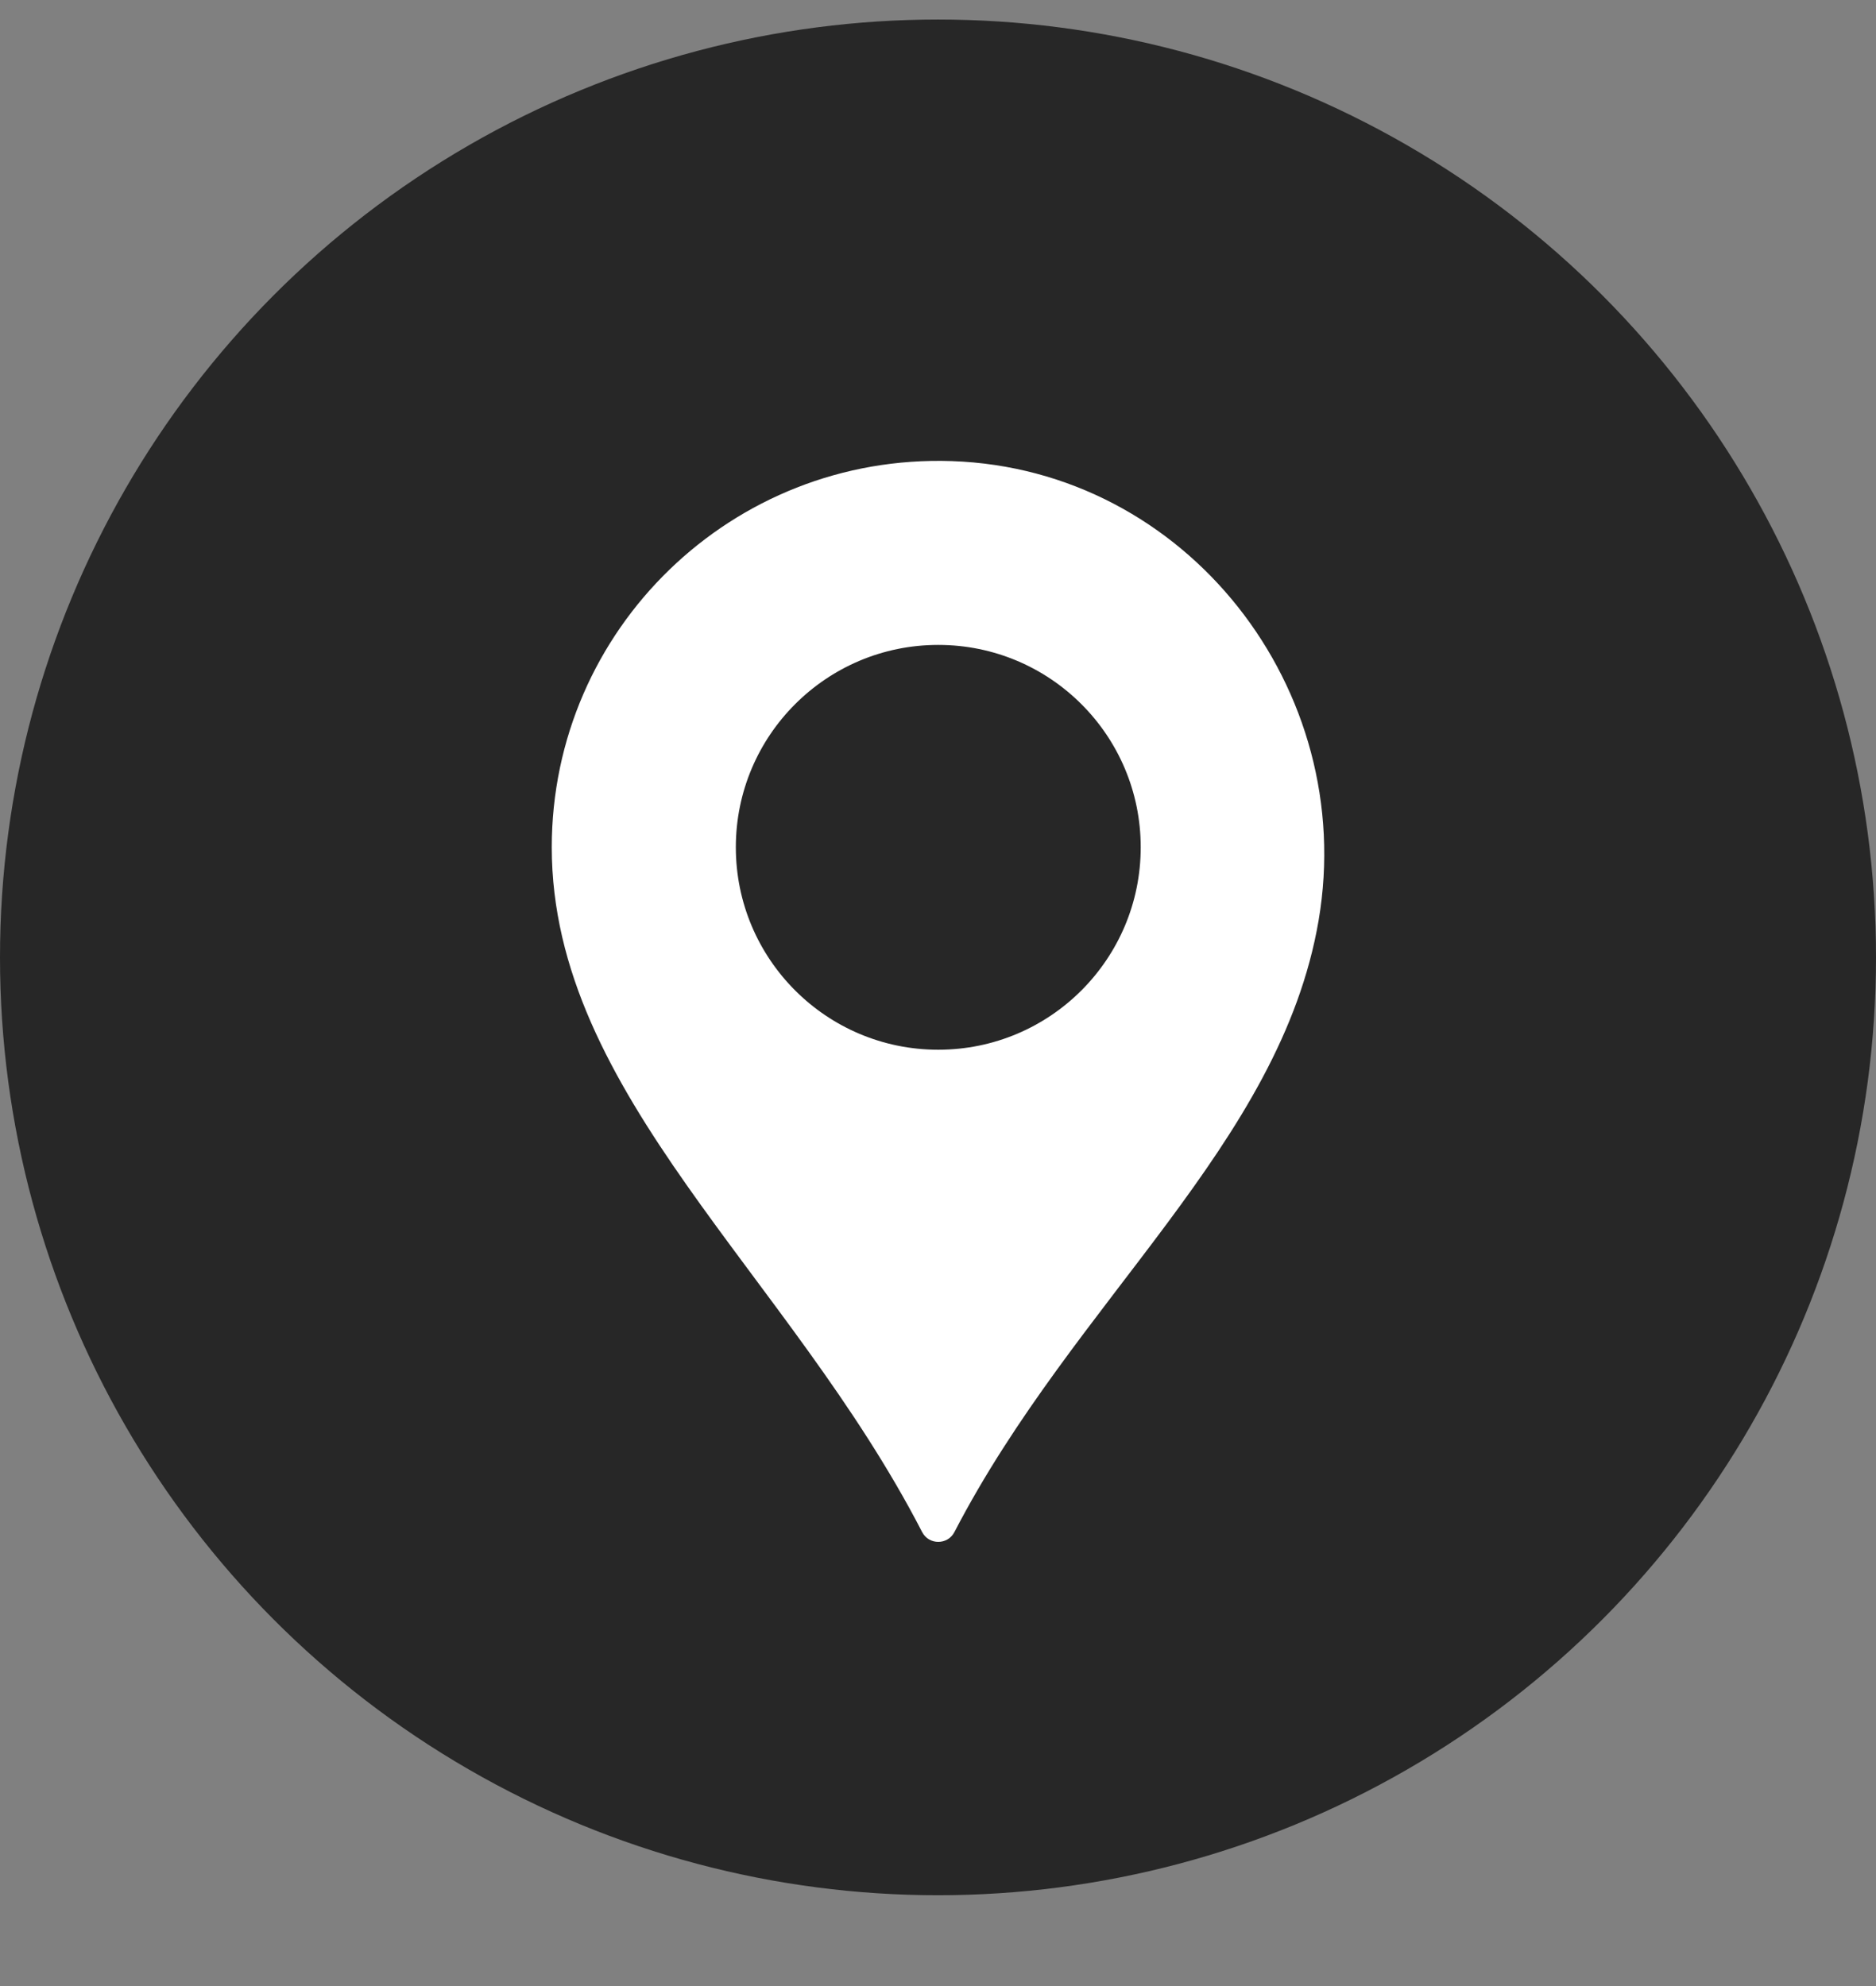
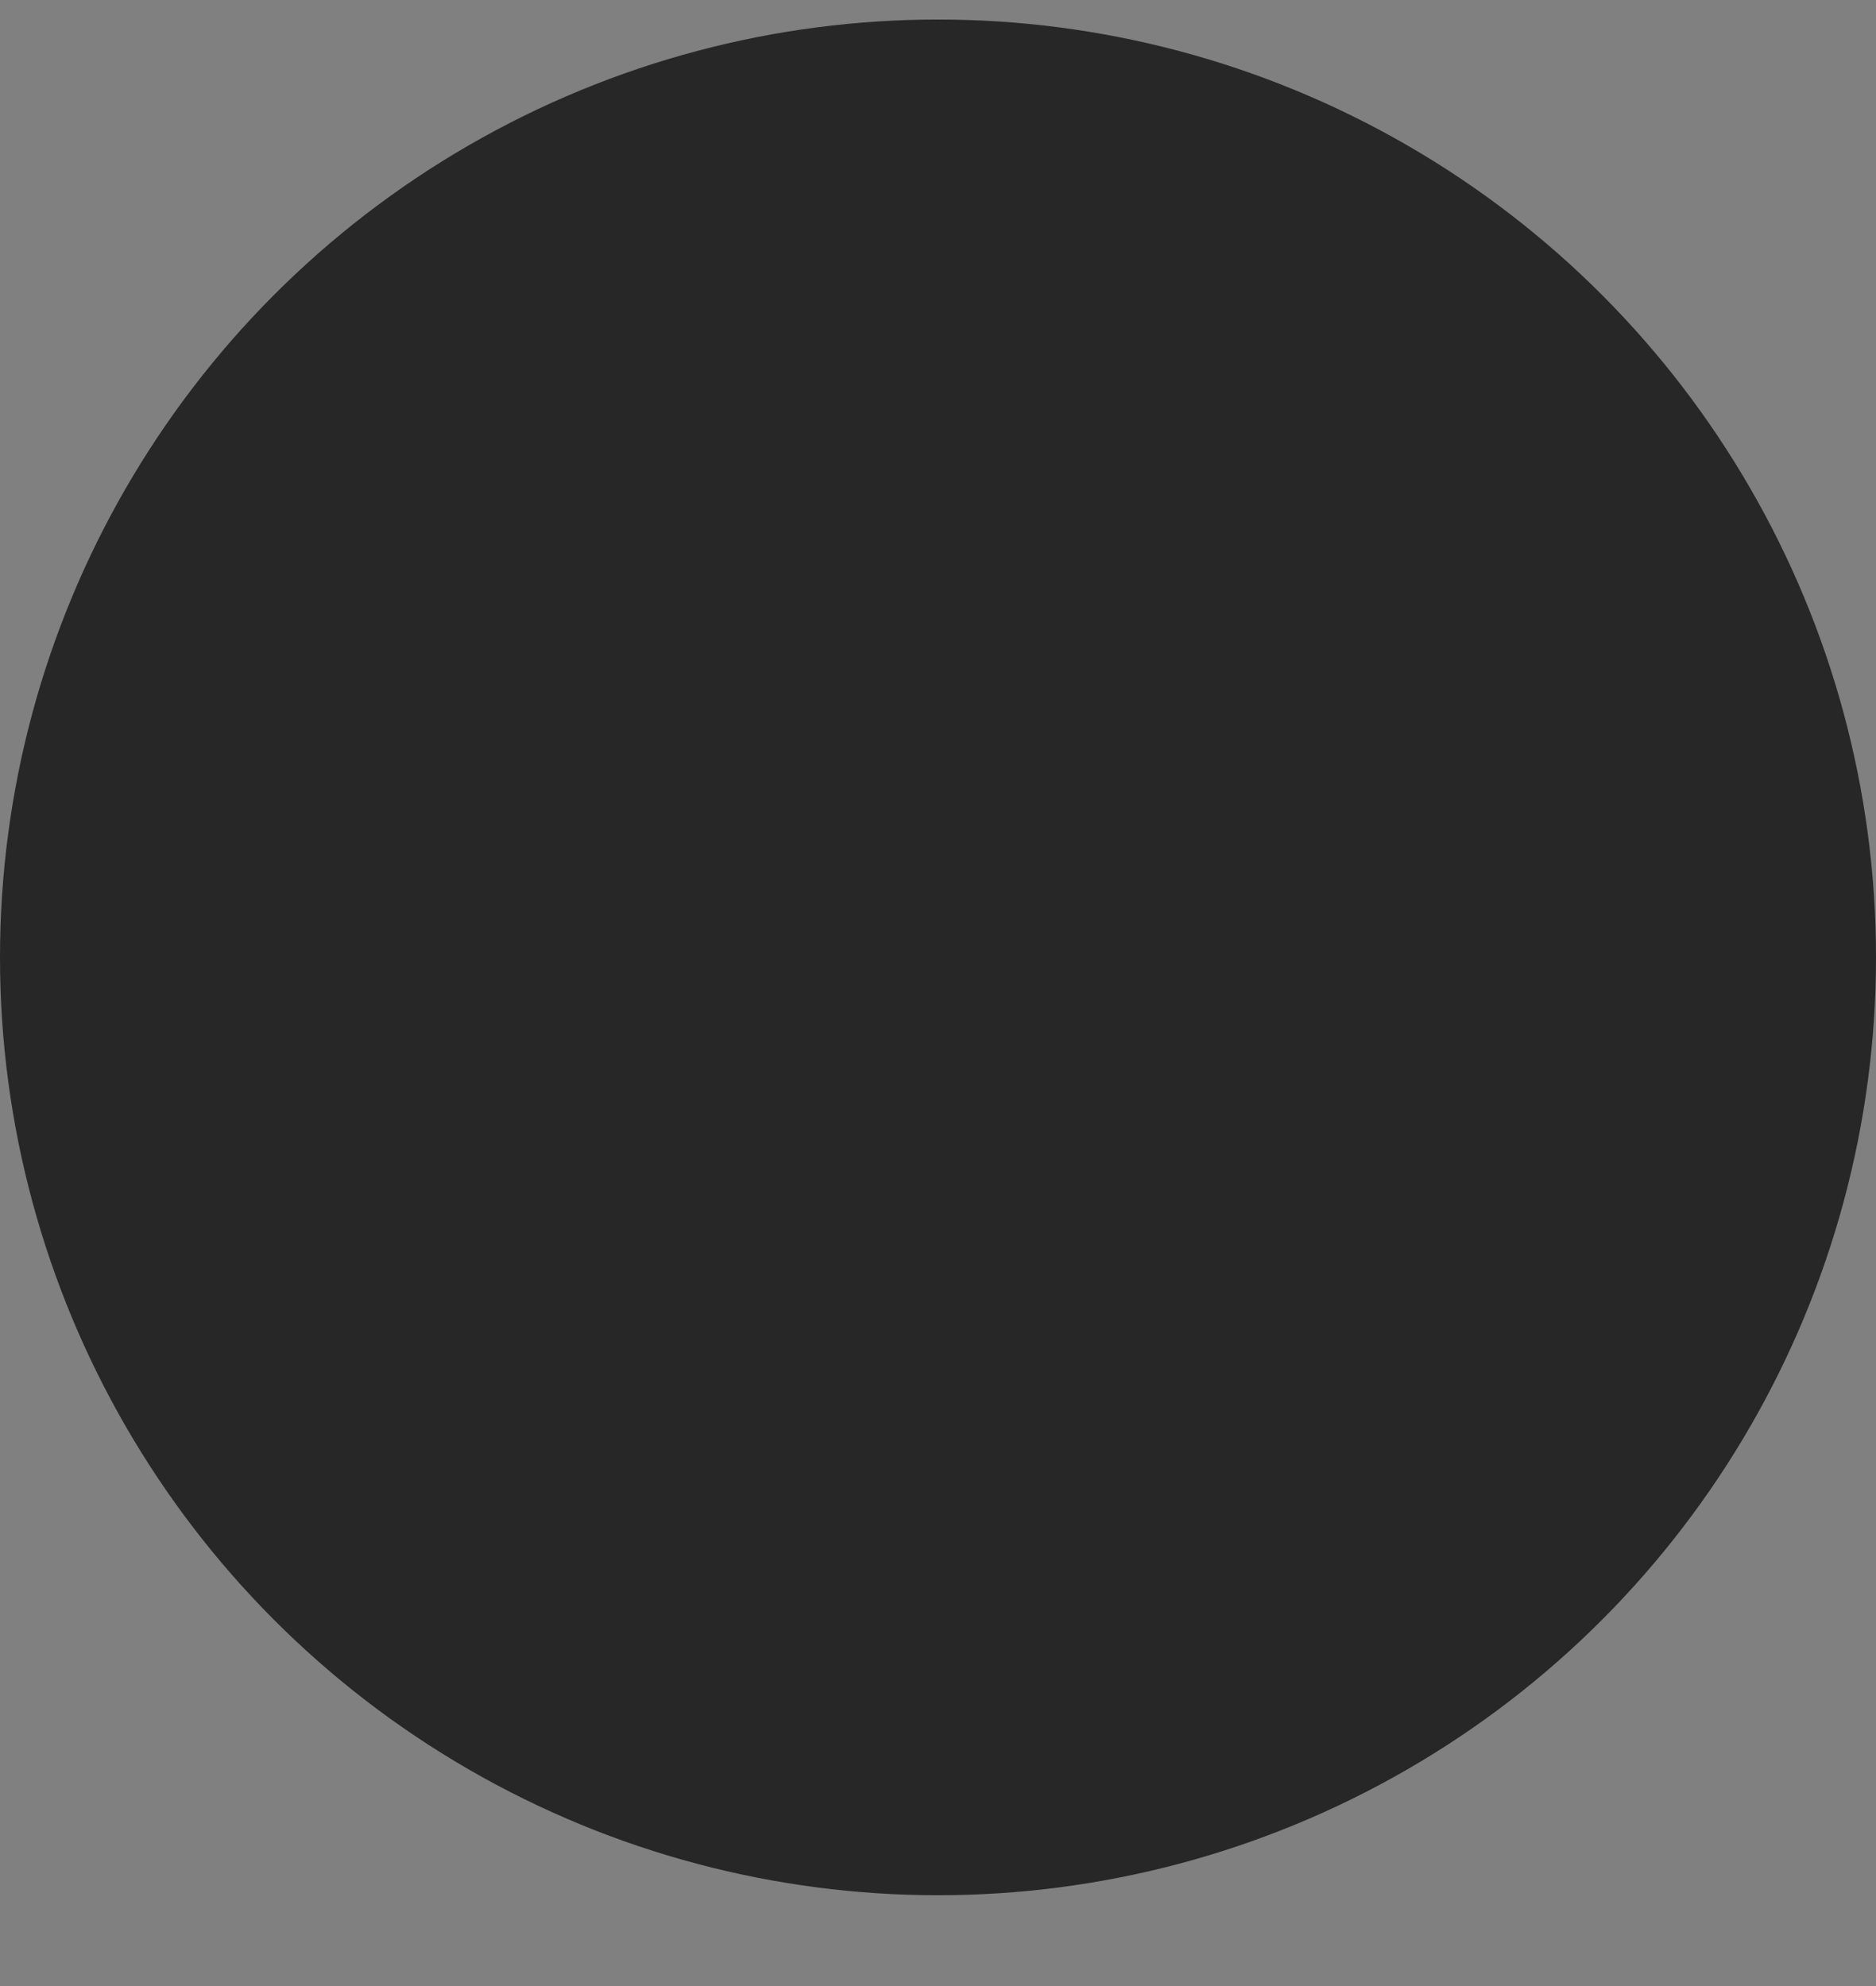
<svg xmlns="http://www.w3.org/2000/svg" width="17" height="18" viewBox="0 0 17 18" fill="none">
  <rect x="0" y="0" width="17" height="18" fill="#808080" stroke="none" />
  <circle cx="8.5" cy="8.677" r="8.5" fill="#272727" />
-   <path d="M8.624 4.179C6.634 4.112 5 5.705 5 7.679C5 9.92 7.15 11.546 8.356 13.885C8.417 14.004 8.588 14.004 8.649 13.885C9.74 11.781 11.603 10.37 11.949 8.342C12.306 6.244 10.751 4.251 8.624 4.179ZM8.502 9.514C7.489 9.514 6.668 8.692 6.668 7.679C6.668 6.666 7.489 5.845 8.502 5.845C9.516 5.845 10.337 6.666 10.337 7.679C10.337 8.692 9.516 9.514 8.502 9.514Z" fill="white" />
</svg>